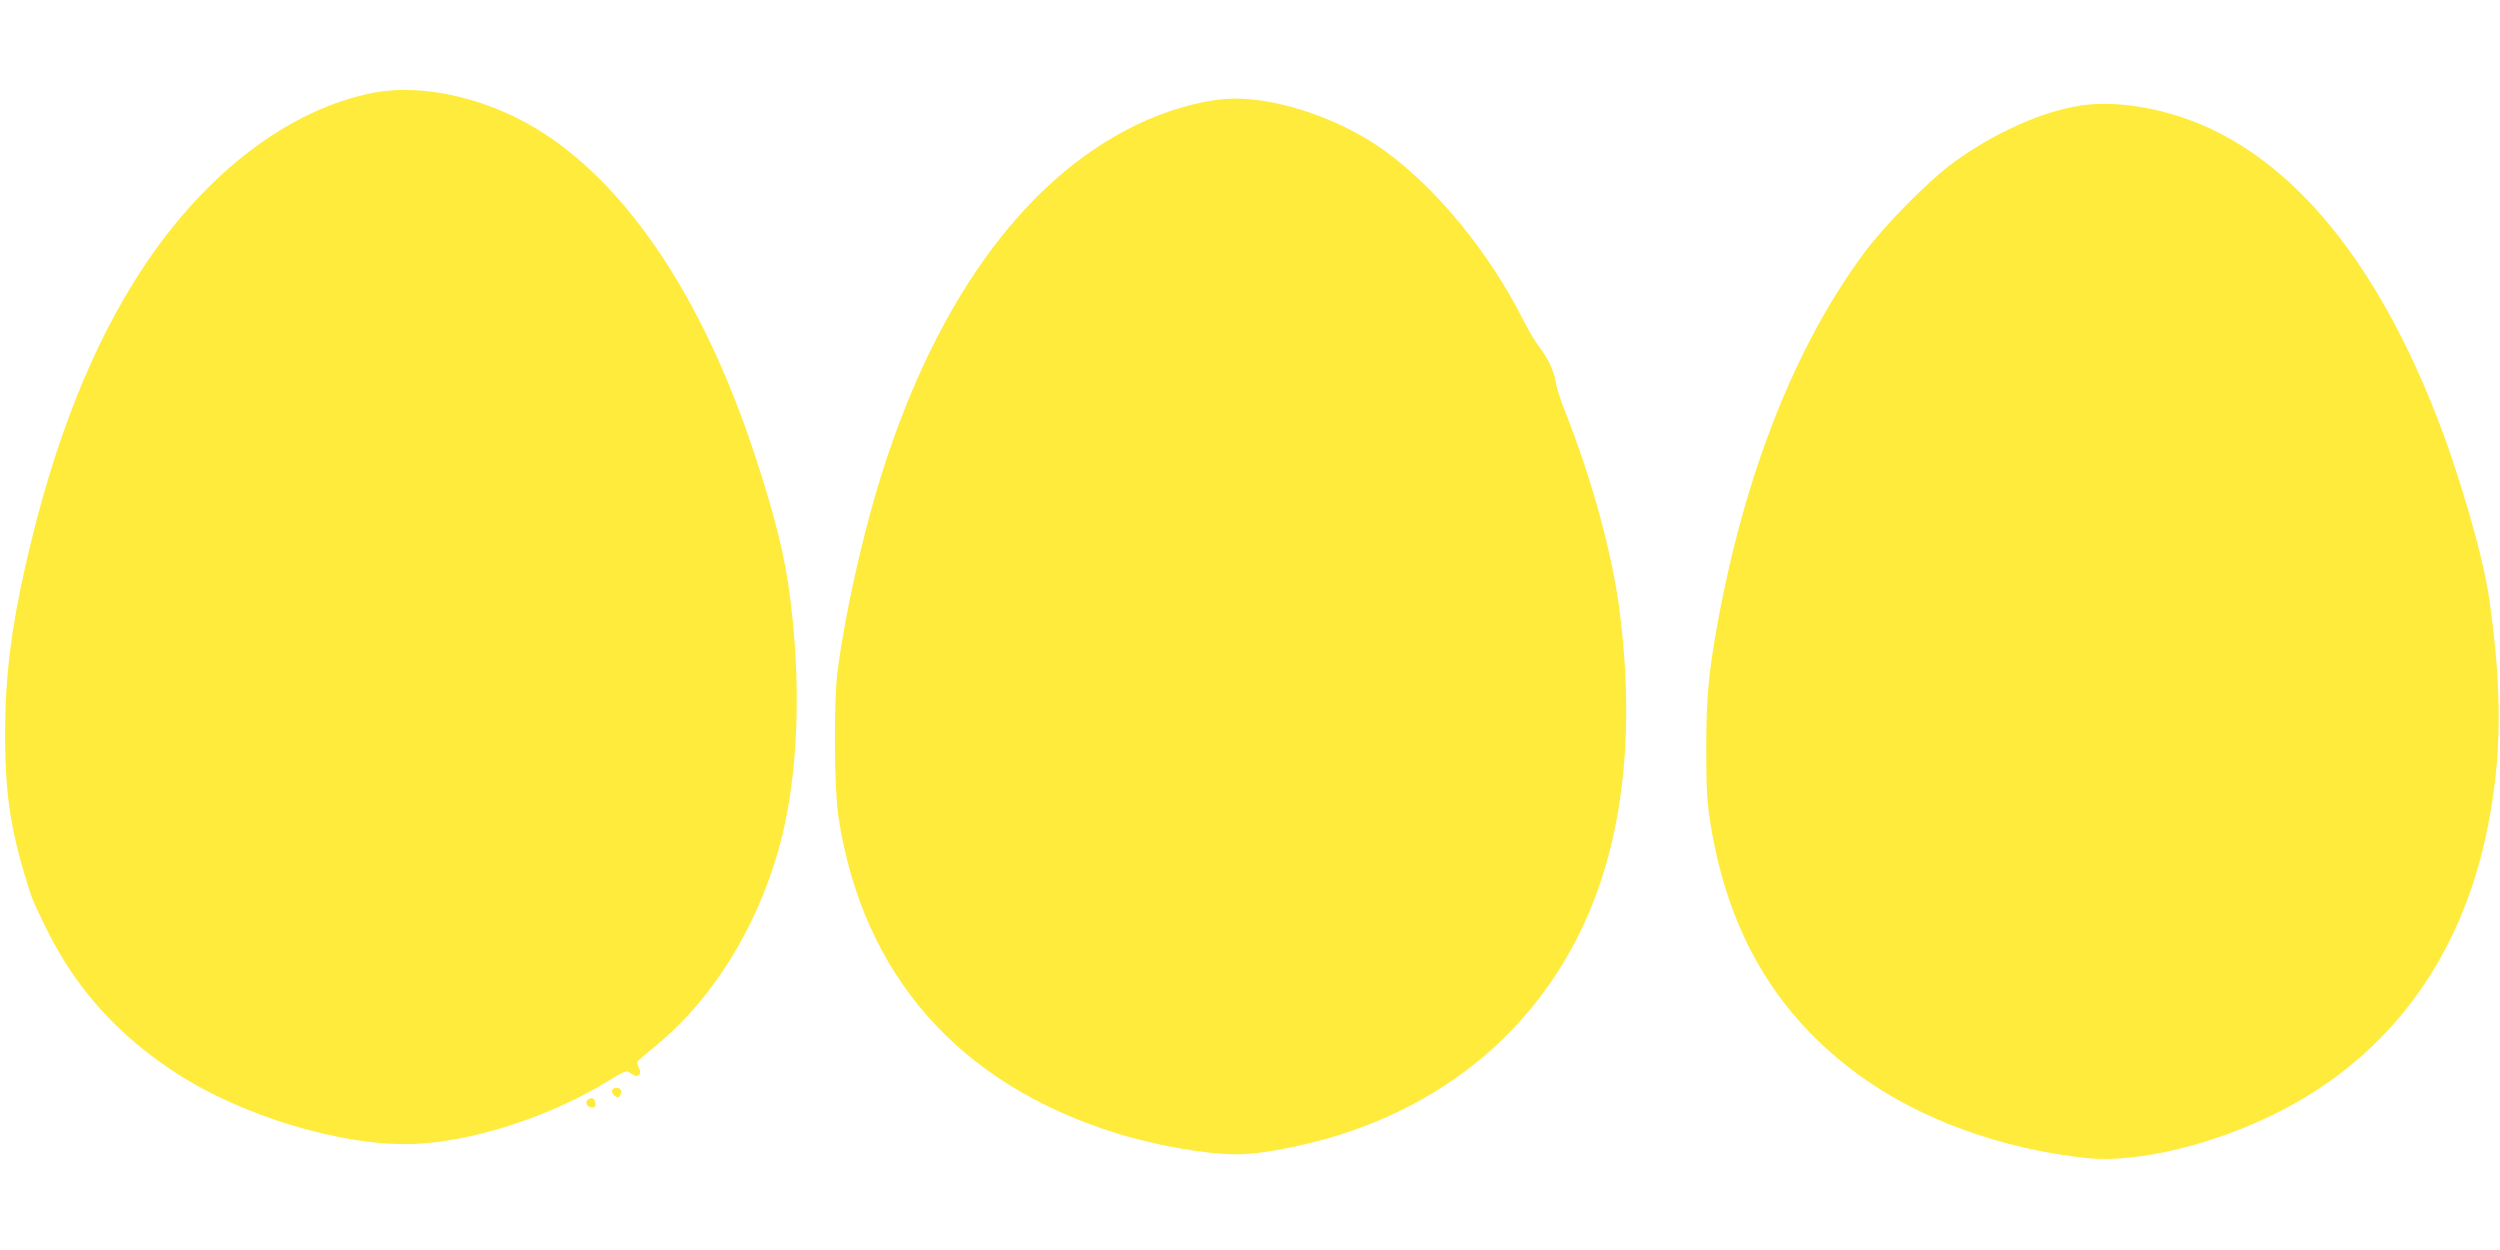
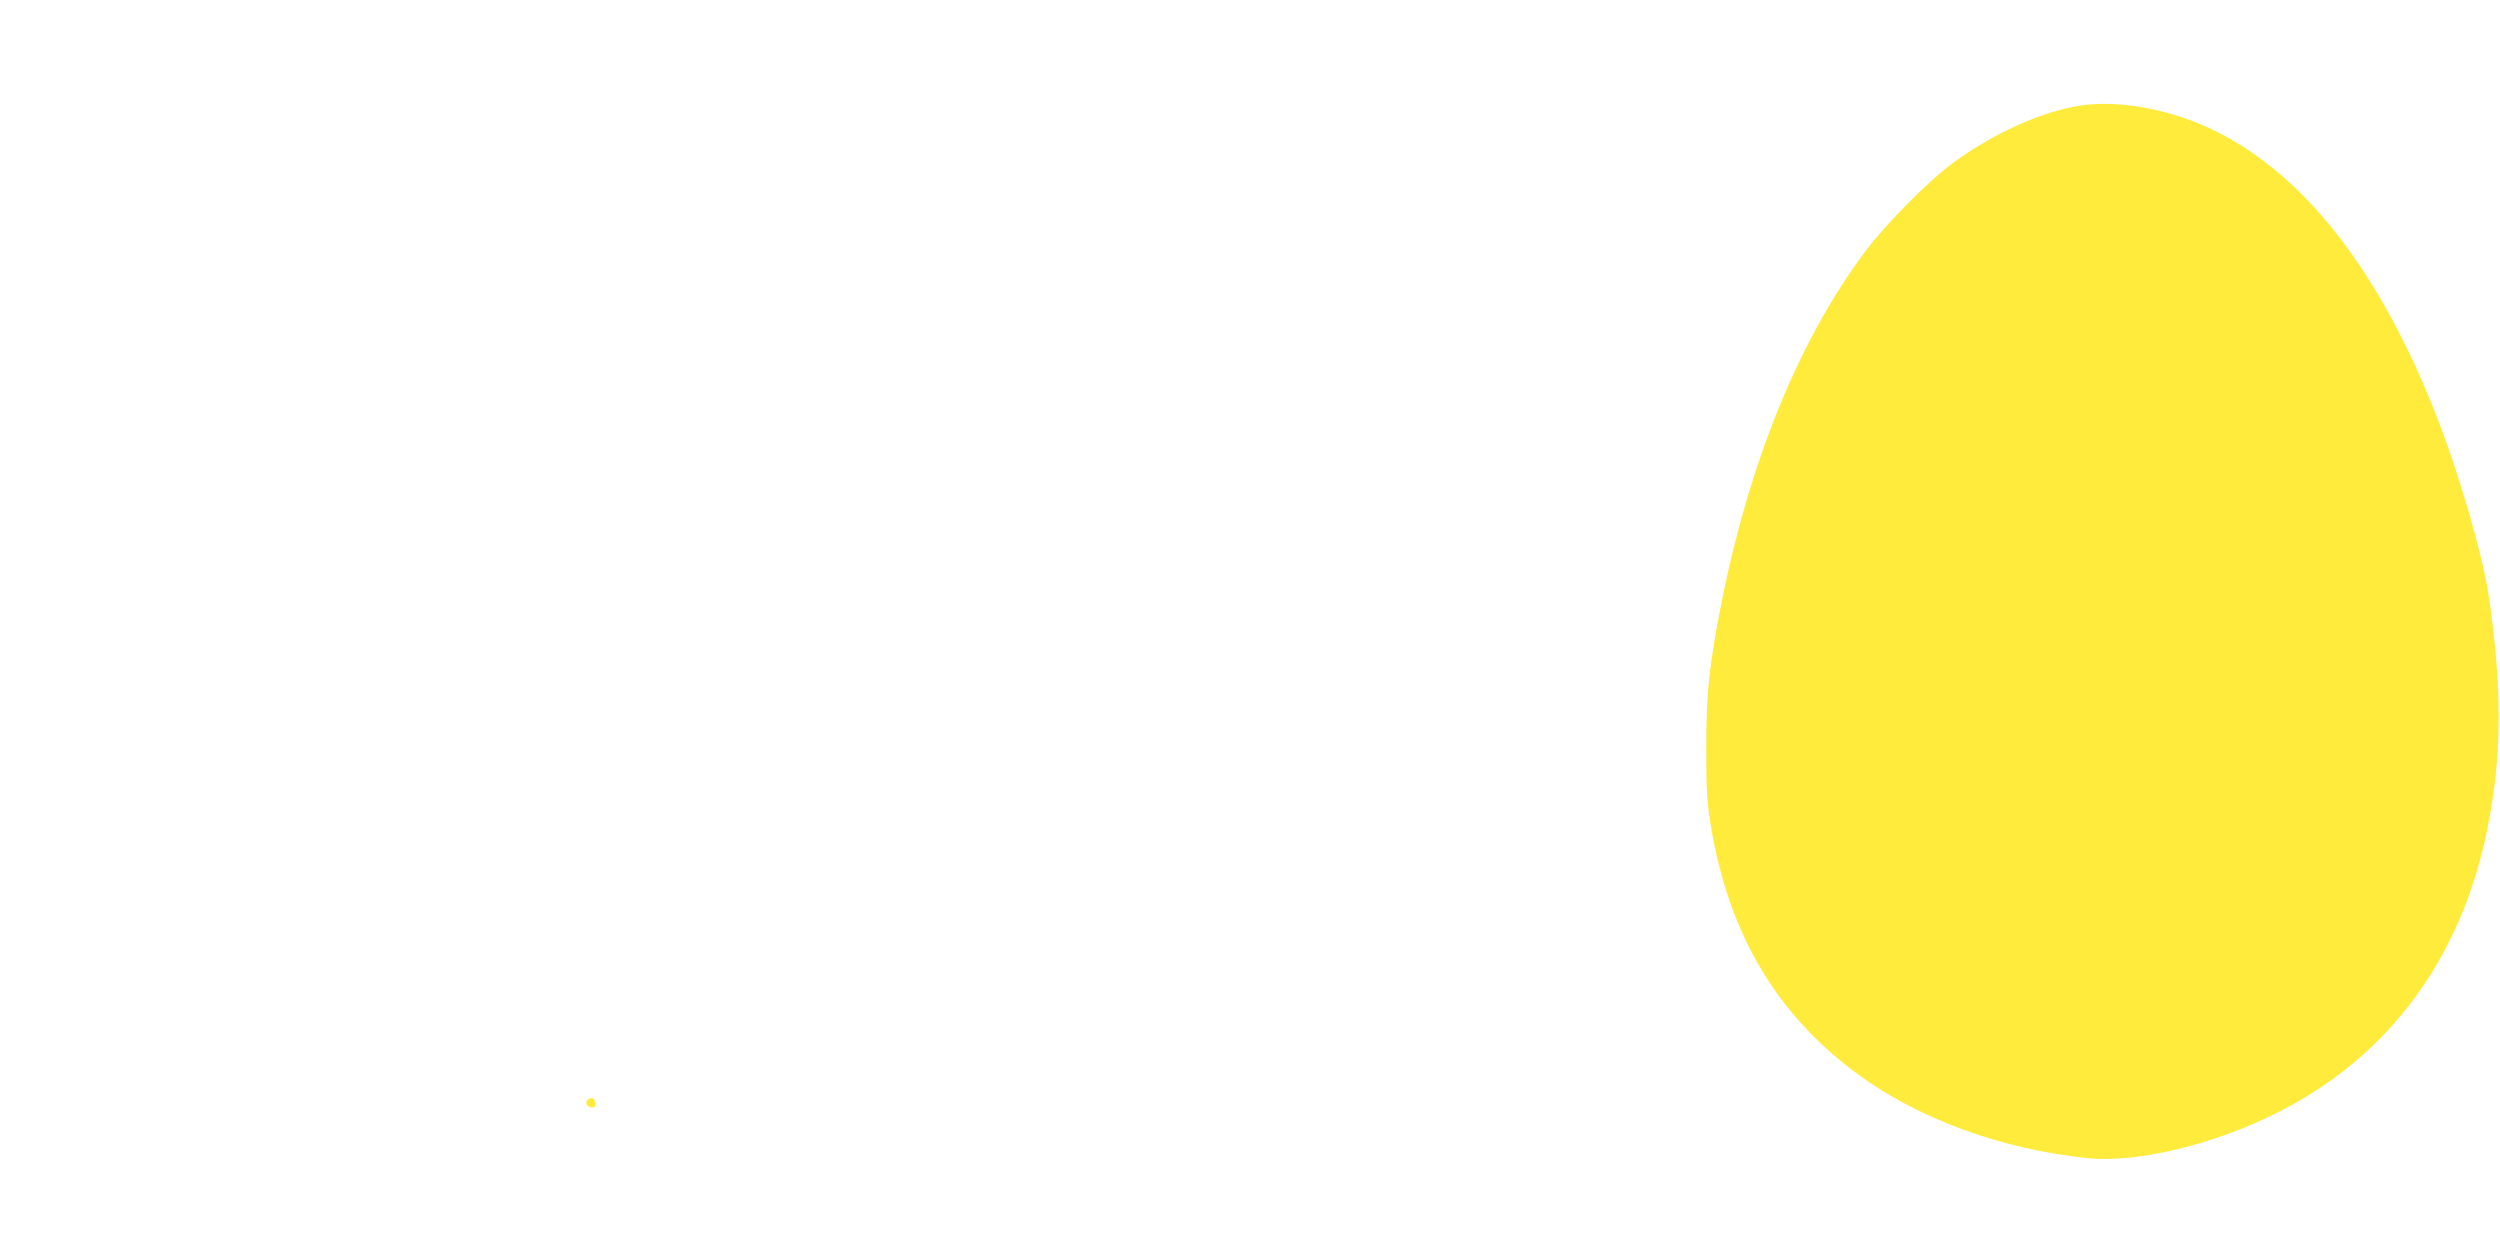
<svg xmlns="http://www.w3.org/2000/svg" version="1.0" width="1280pt" height="640pt" viewBox="0 0 1280 640" preserveAspectRatio="xMidYMid meet">
  <g transform="translate(0,640) scale(0.1,-0.1)" fill="#ffeb3b" stroke="none">
-     <path d="M1906 5924 c-427 -85 -852 -409 -1173 -894 -263 -398 -460 -897 -603 -1528 -74 -326 -104 -578 -104 -862 0 -293 27 -479 105 -735 33 -110 35 -114 109 -265 149 -302 364 -540 660 -733 346 -225 861 -378 1220 -364 304 12 703 142 1000 326 67 42 88 51 100 42 28 -21 41 -24 52 -13 9 9 8 18 -2 37 -8 15 -10 29 -4 33 5 5 49 42 98 83 283 235 505 590 620 991 106 369 125 873 51 1373 -28 189 -93 431 -196 732 -253 734 -615 1277 -1039 1560 -276 185 -627 270 -894 217z" />
-     <path d="M6270 5893 c-139 -12 -305 -61 -455 -134 -582 -283 -1041 -926 -1319 -1845 -89 -295 -175 -689 -208 -954 -20 -162 -17 -606 6 -750 125 -802 613 -1357 1412 -1609 206 -65 466 -111 625 -111 148 0 420 57 623 132 532 194 932 559 1159 1054 197 432 258 968 181 1584 -37 298 -140 677 -282 1037 -22 54 -42 118 -46 143 -9 60 -39 124 -85 184 -21 28 -56 85 -76 126 -178 357 -456 695 -728 887 -238 168 -576 275 -807 256z" />
    <path d="M10655 5860 c-199 -29 -451 -143 -660 -297 -124 -92 -344 -315 -447 -453 -353 -474 -610 -1122 -752 -1890 -48 -263 -60 -389 -60 -655 0 -209 4 -272 22 -385 91 -558 336 -974 758 -1283 312 -228 735 -382 1175 -427 252 -25 647 70 974 236 567 286 936 787 1070 1448 75 370 77 712 9 1186 -31 212 -151 629 -269 930 -286 731 -666 1224 -1122 1454 -223 113 -496 166 -698 136z" />
-     <path d="M3134 819 c-8 -14 21 -43 35 -35 6 4 11 16 11 27 0 21 -34 27 -46 8z" />
    <path d="M3011 771 c-19 -12 -6 -41 19 -41 16 0 21 5 18 22 -3 25 -17 32 -37 19z" />
  </g>
</svg>